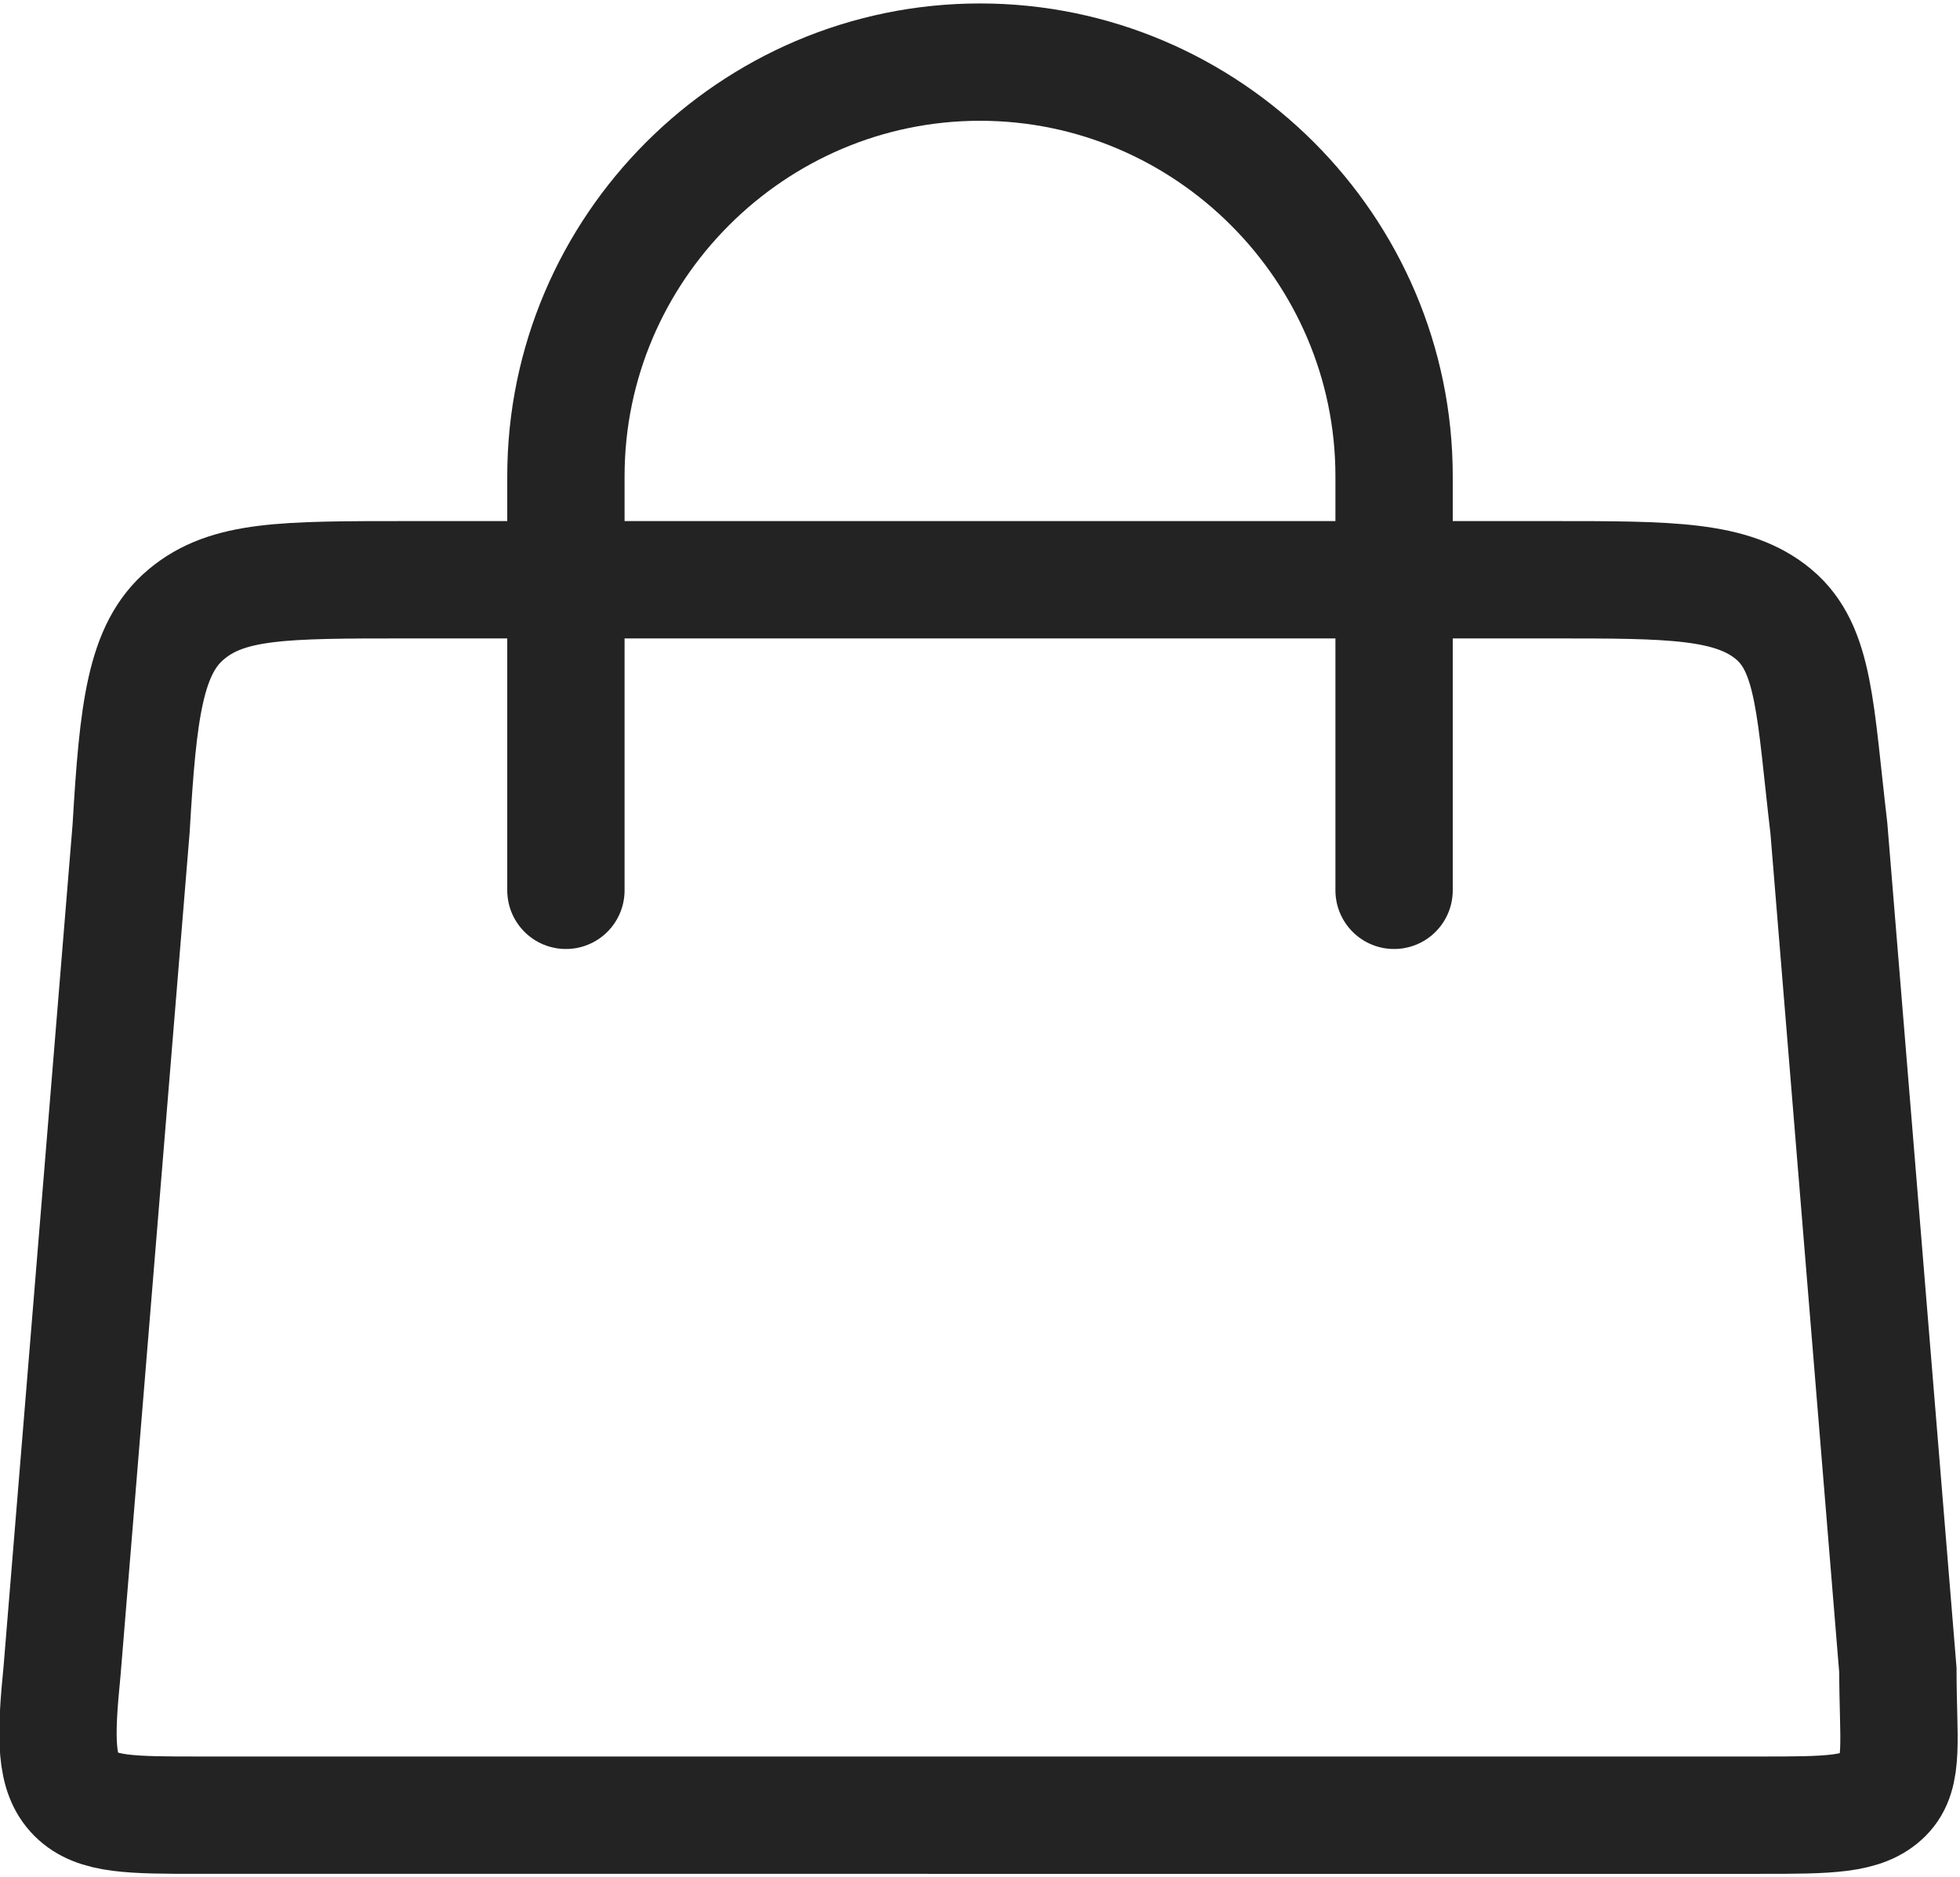
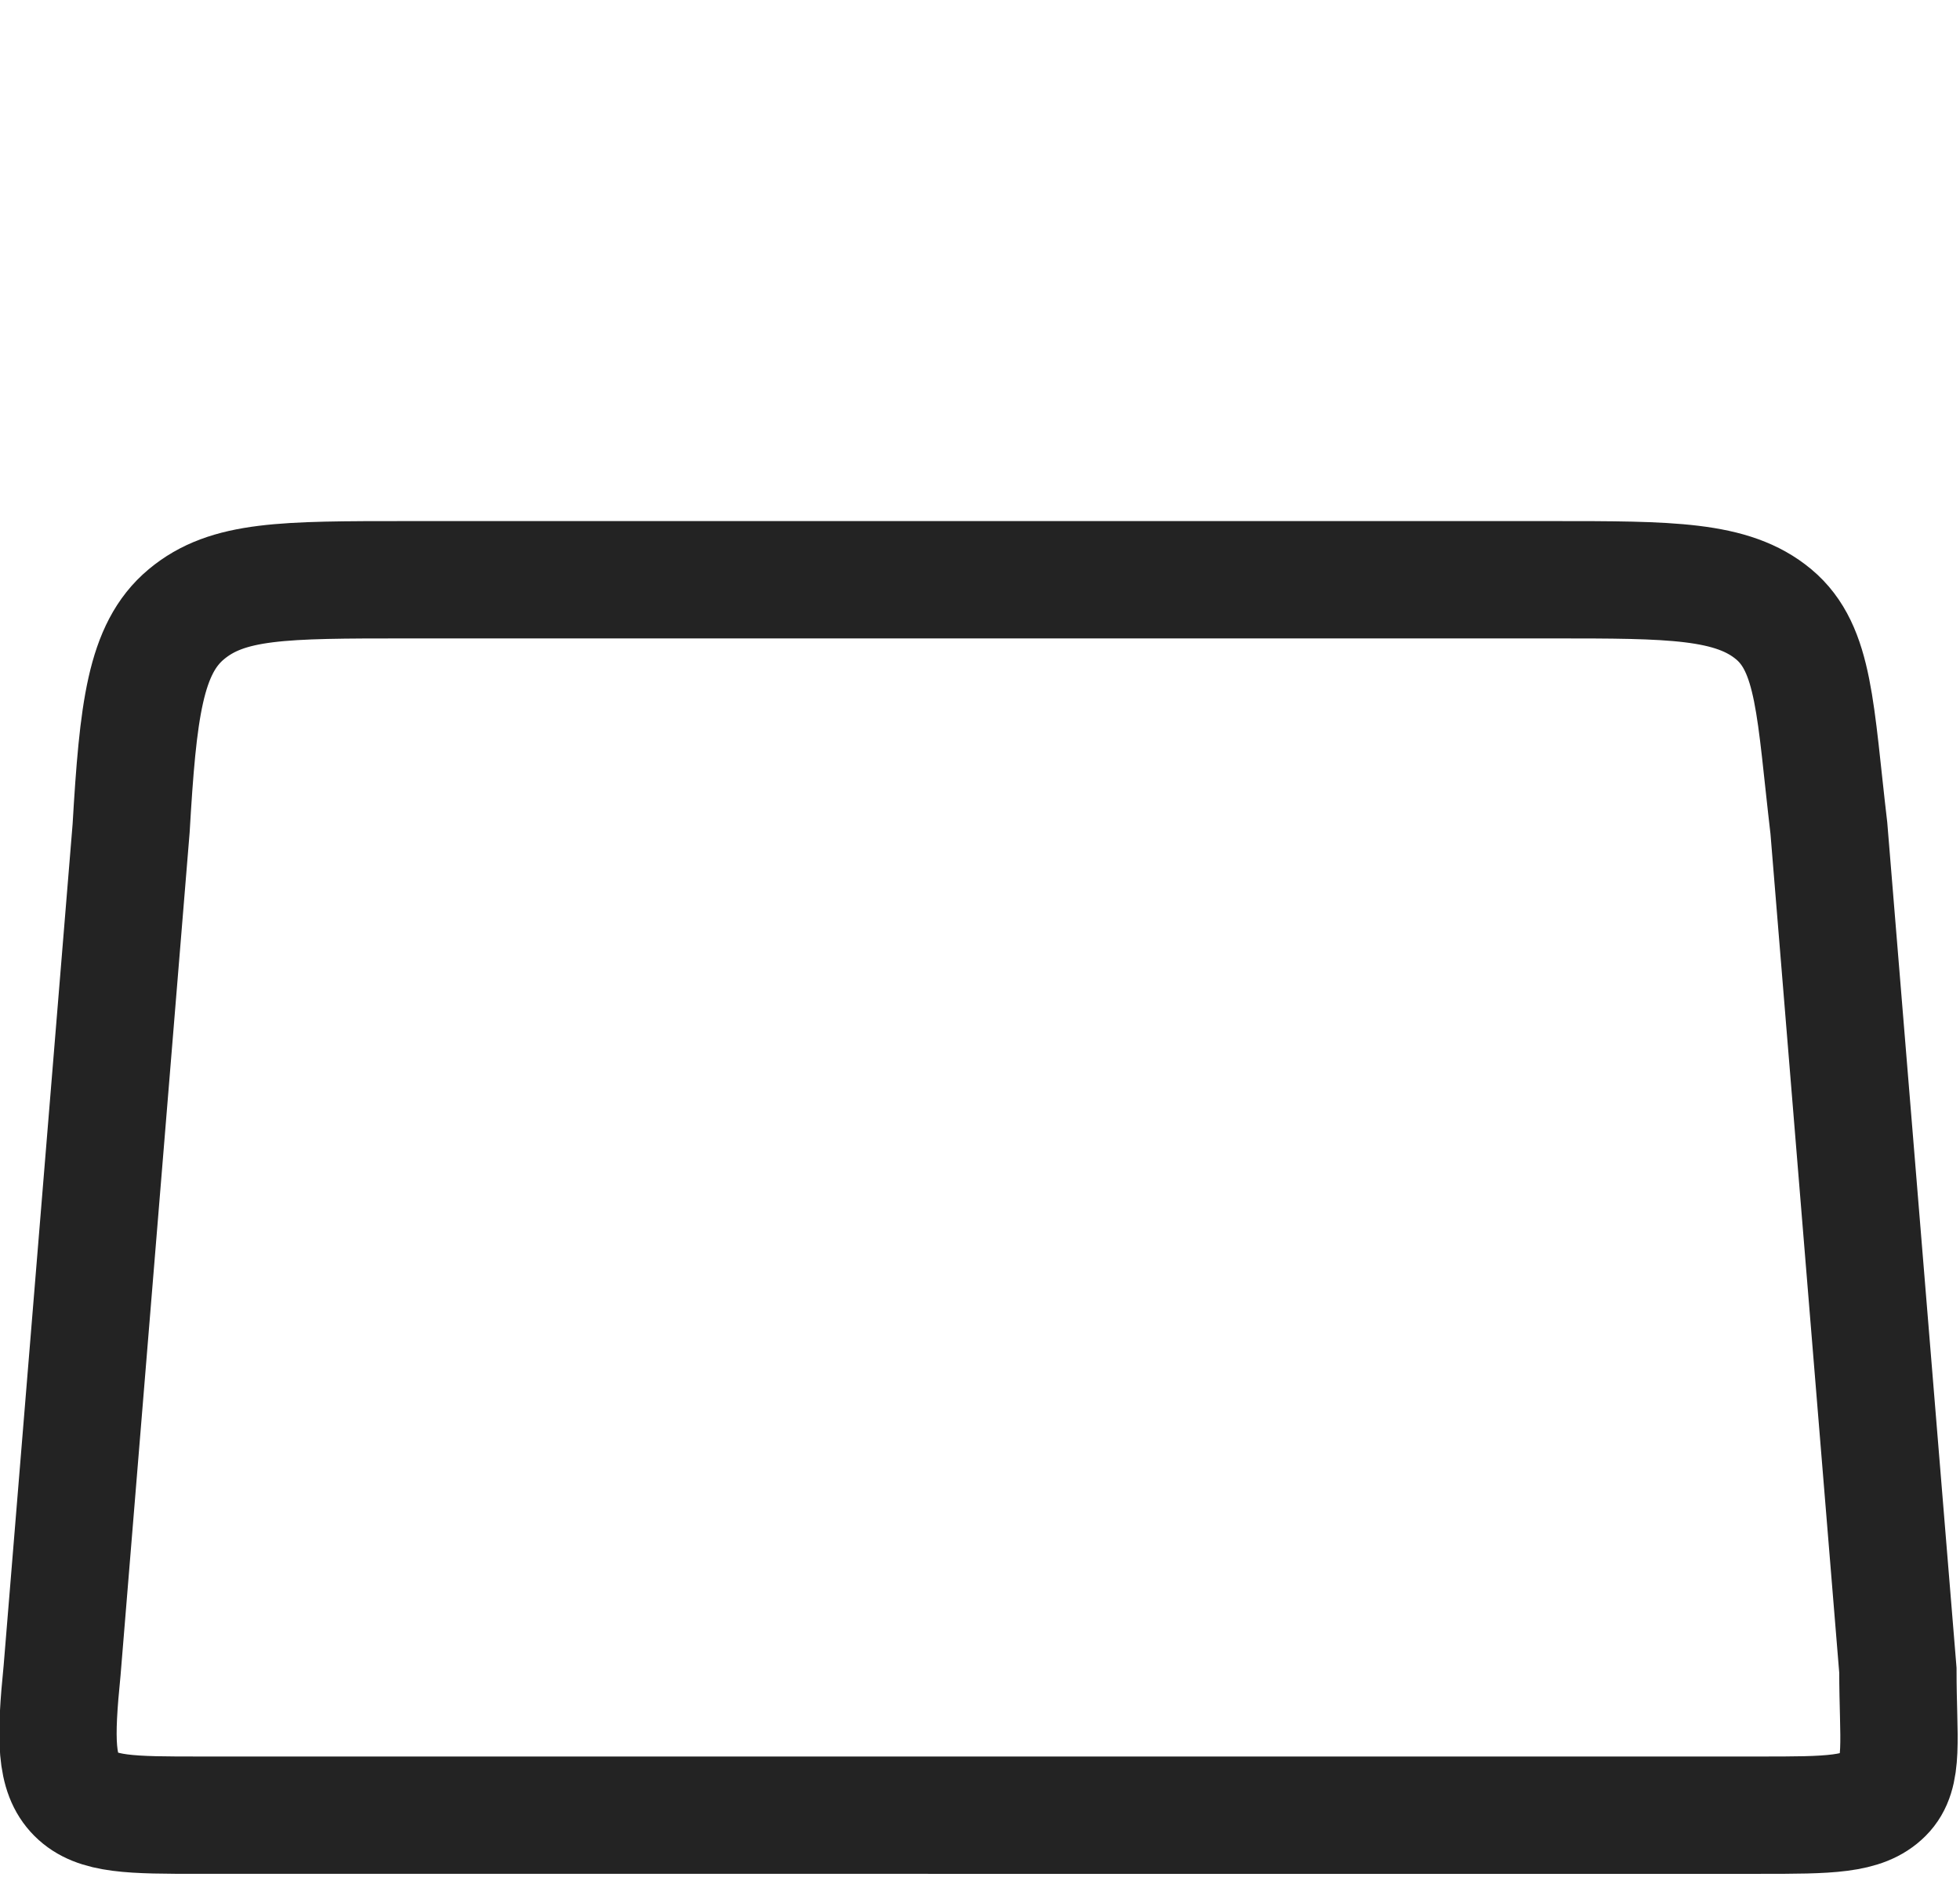
<svg xmlns="http://www.w3.org/2000/svg" id="Ebene_2" data-name="Ebene 2" viewBox="0 0 28.4 27.2">
  <defs>
    <style> .cls-1, .cls-2 { fill: none; stroke: #232323; stroke-width: 1.7px; } .cls-2 { stroke-linecap: round; } </style>
  </defs>
  <g id="Ebene_2-2" data-name="Ebene 2">
    <g id="Ebene_1-2" data-name="Ebene 1-2">
-       <path class="cls-2" d="M8.2,12.9V6.9c0-3.3,2.7-6,6-6h0c3.3,0,6,2.7,6,6v6" />
      <path class="cls-1" d="M1.9,12c.1-1.7,.2-2.6,.8-3.1s1.4-.5,3.2-.5H22.5c1.7,0,2.6,0,3.2,.5s.6,1.4,.8,3.1l1,12.2c0,1,.1,1.5-.2,1.8-.3,.3-.8,.3-1.8,.3H2.9c-1,0-1.5,0-1.8-.3s-.3-.8-.2-1.8L1.9,12Z" />
    </g>
  </g>
</svg>